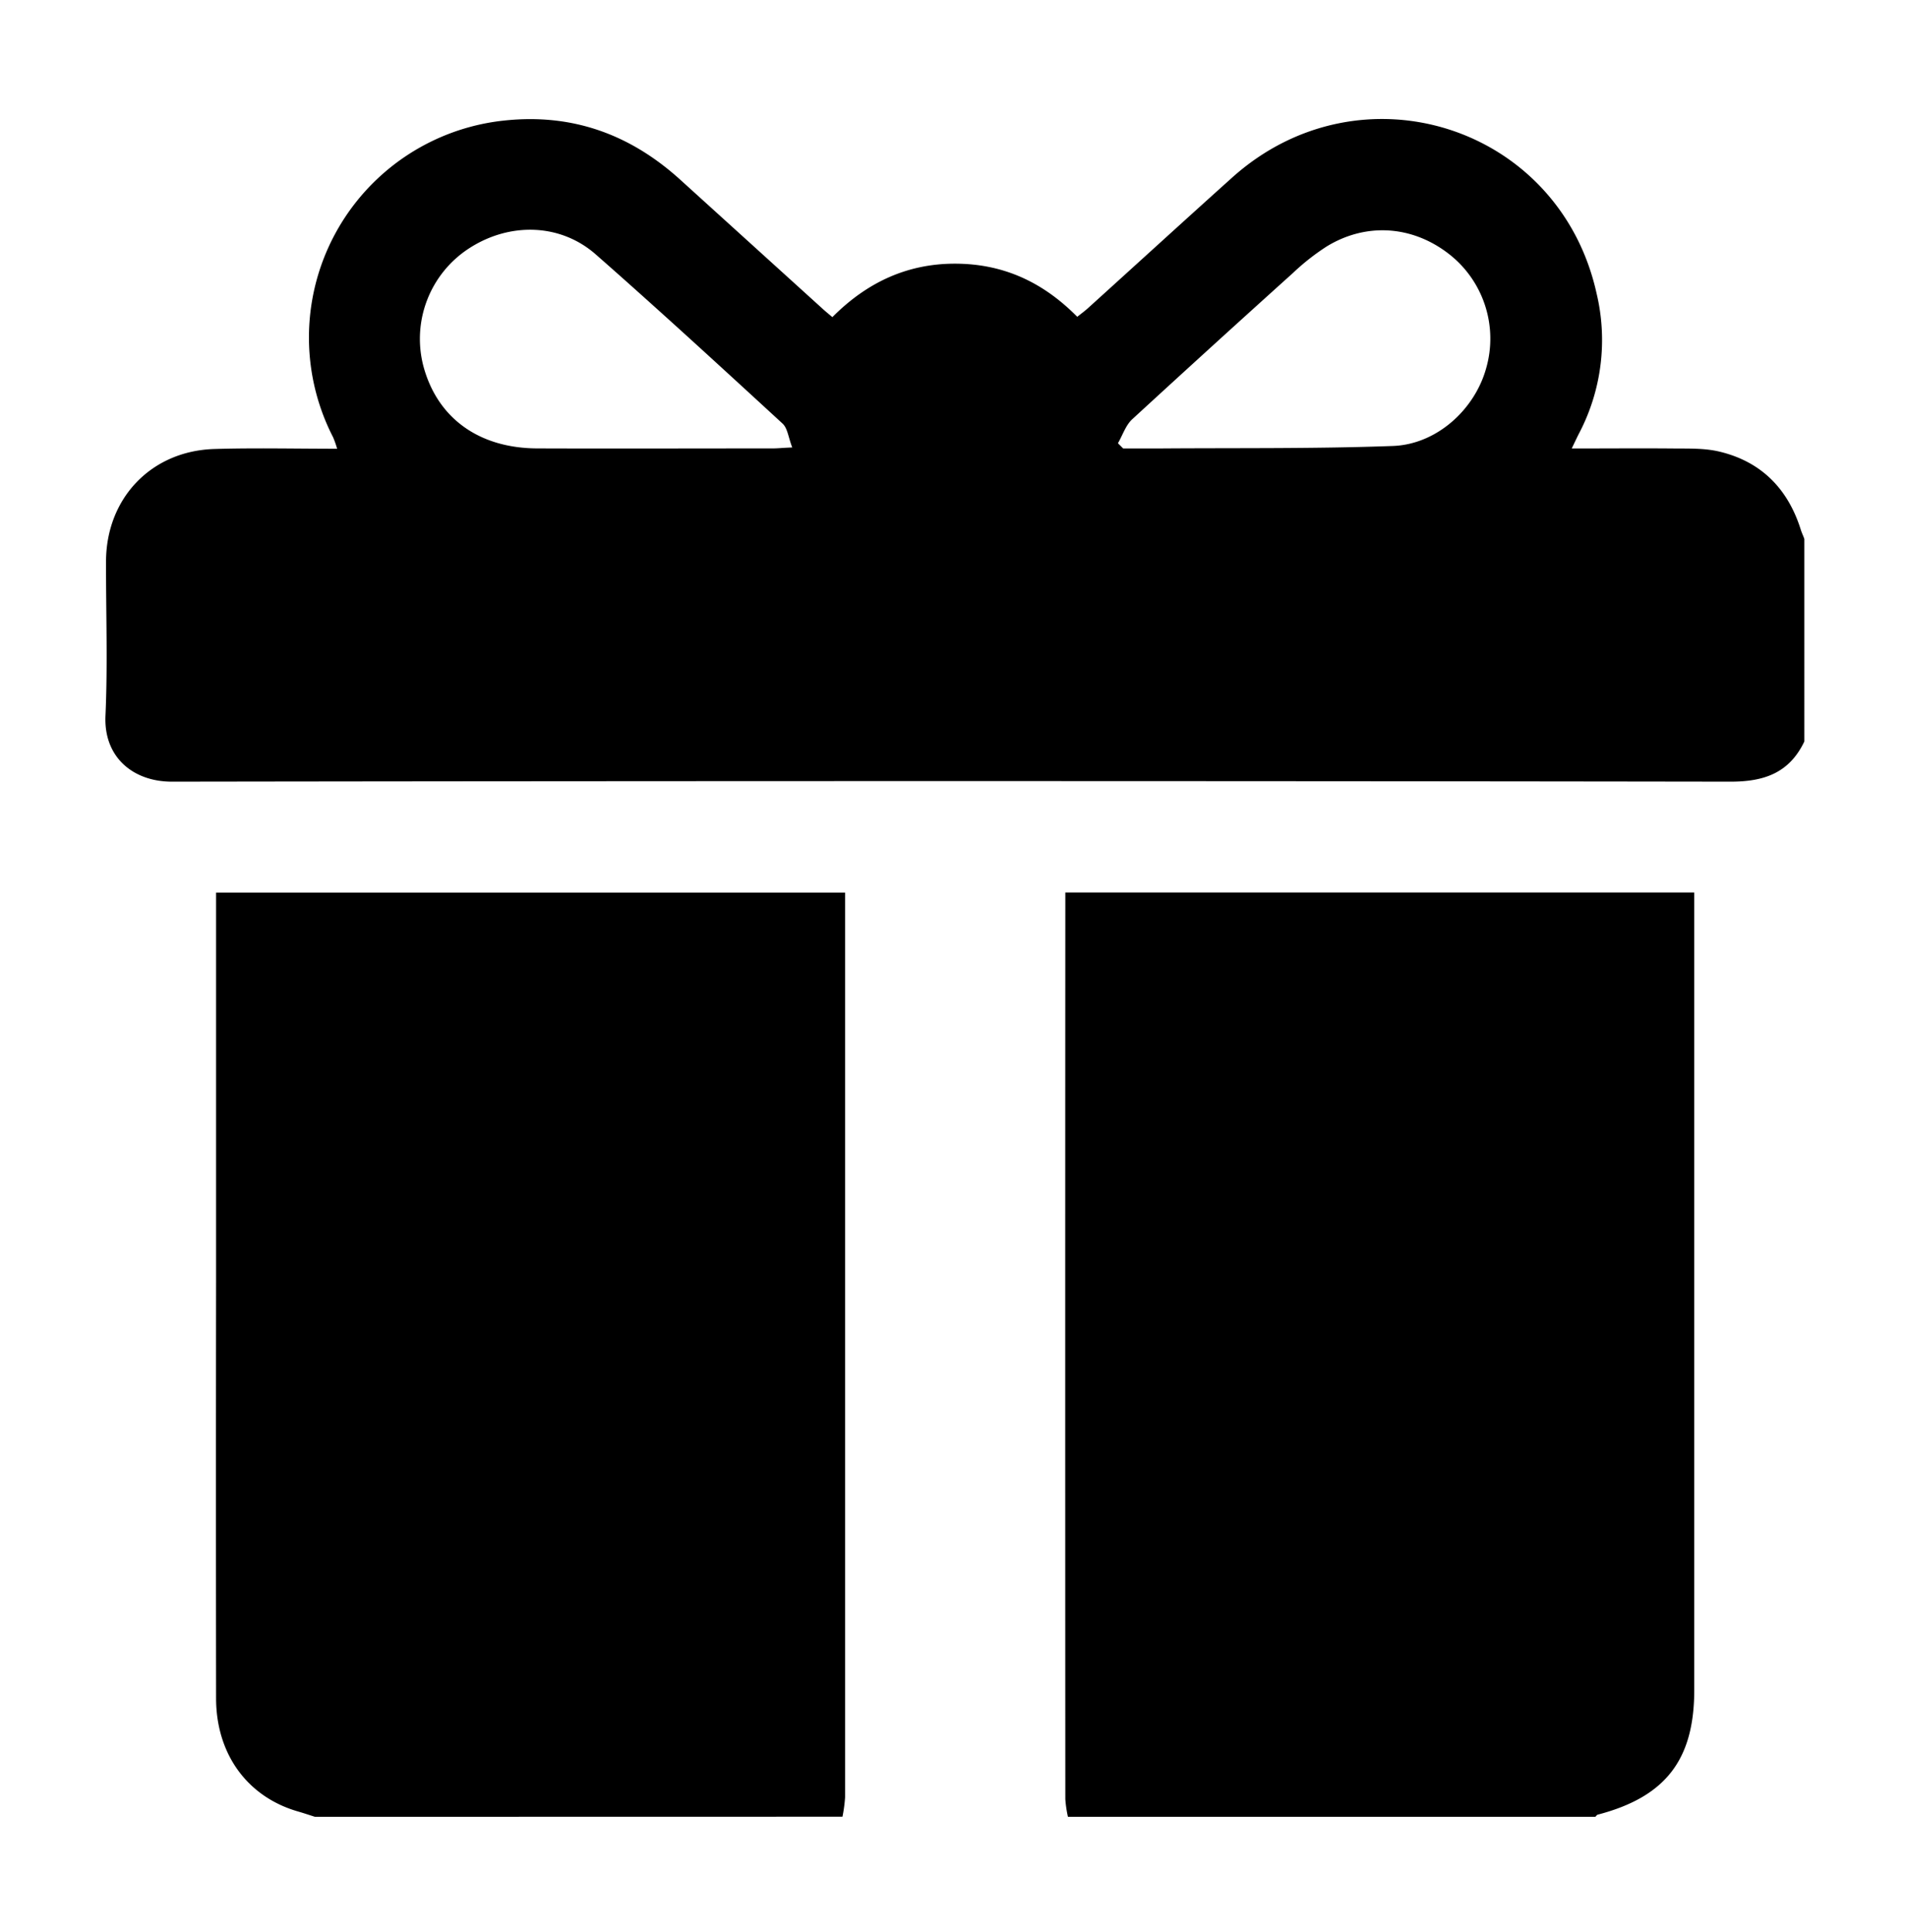
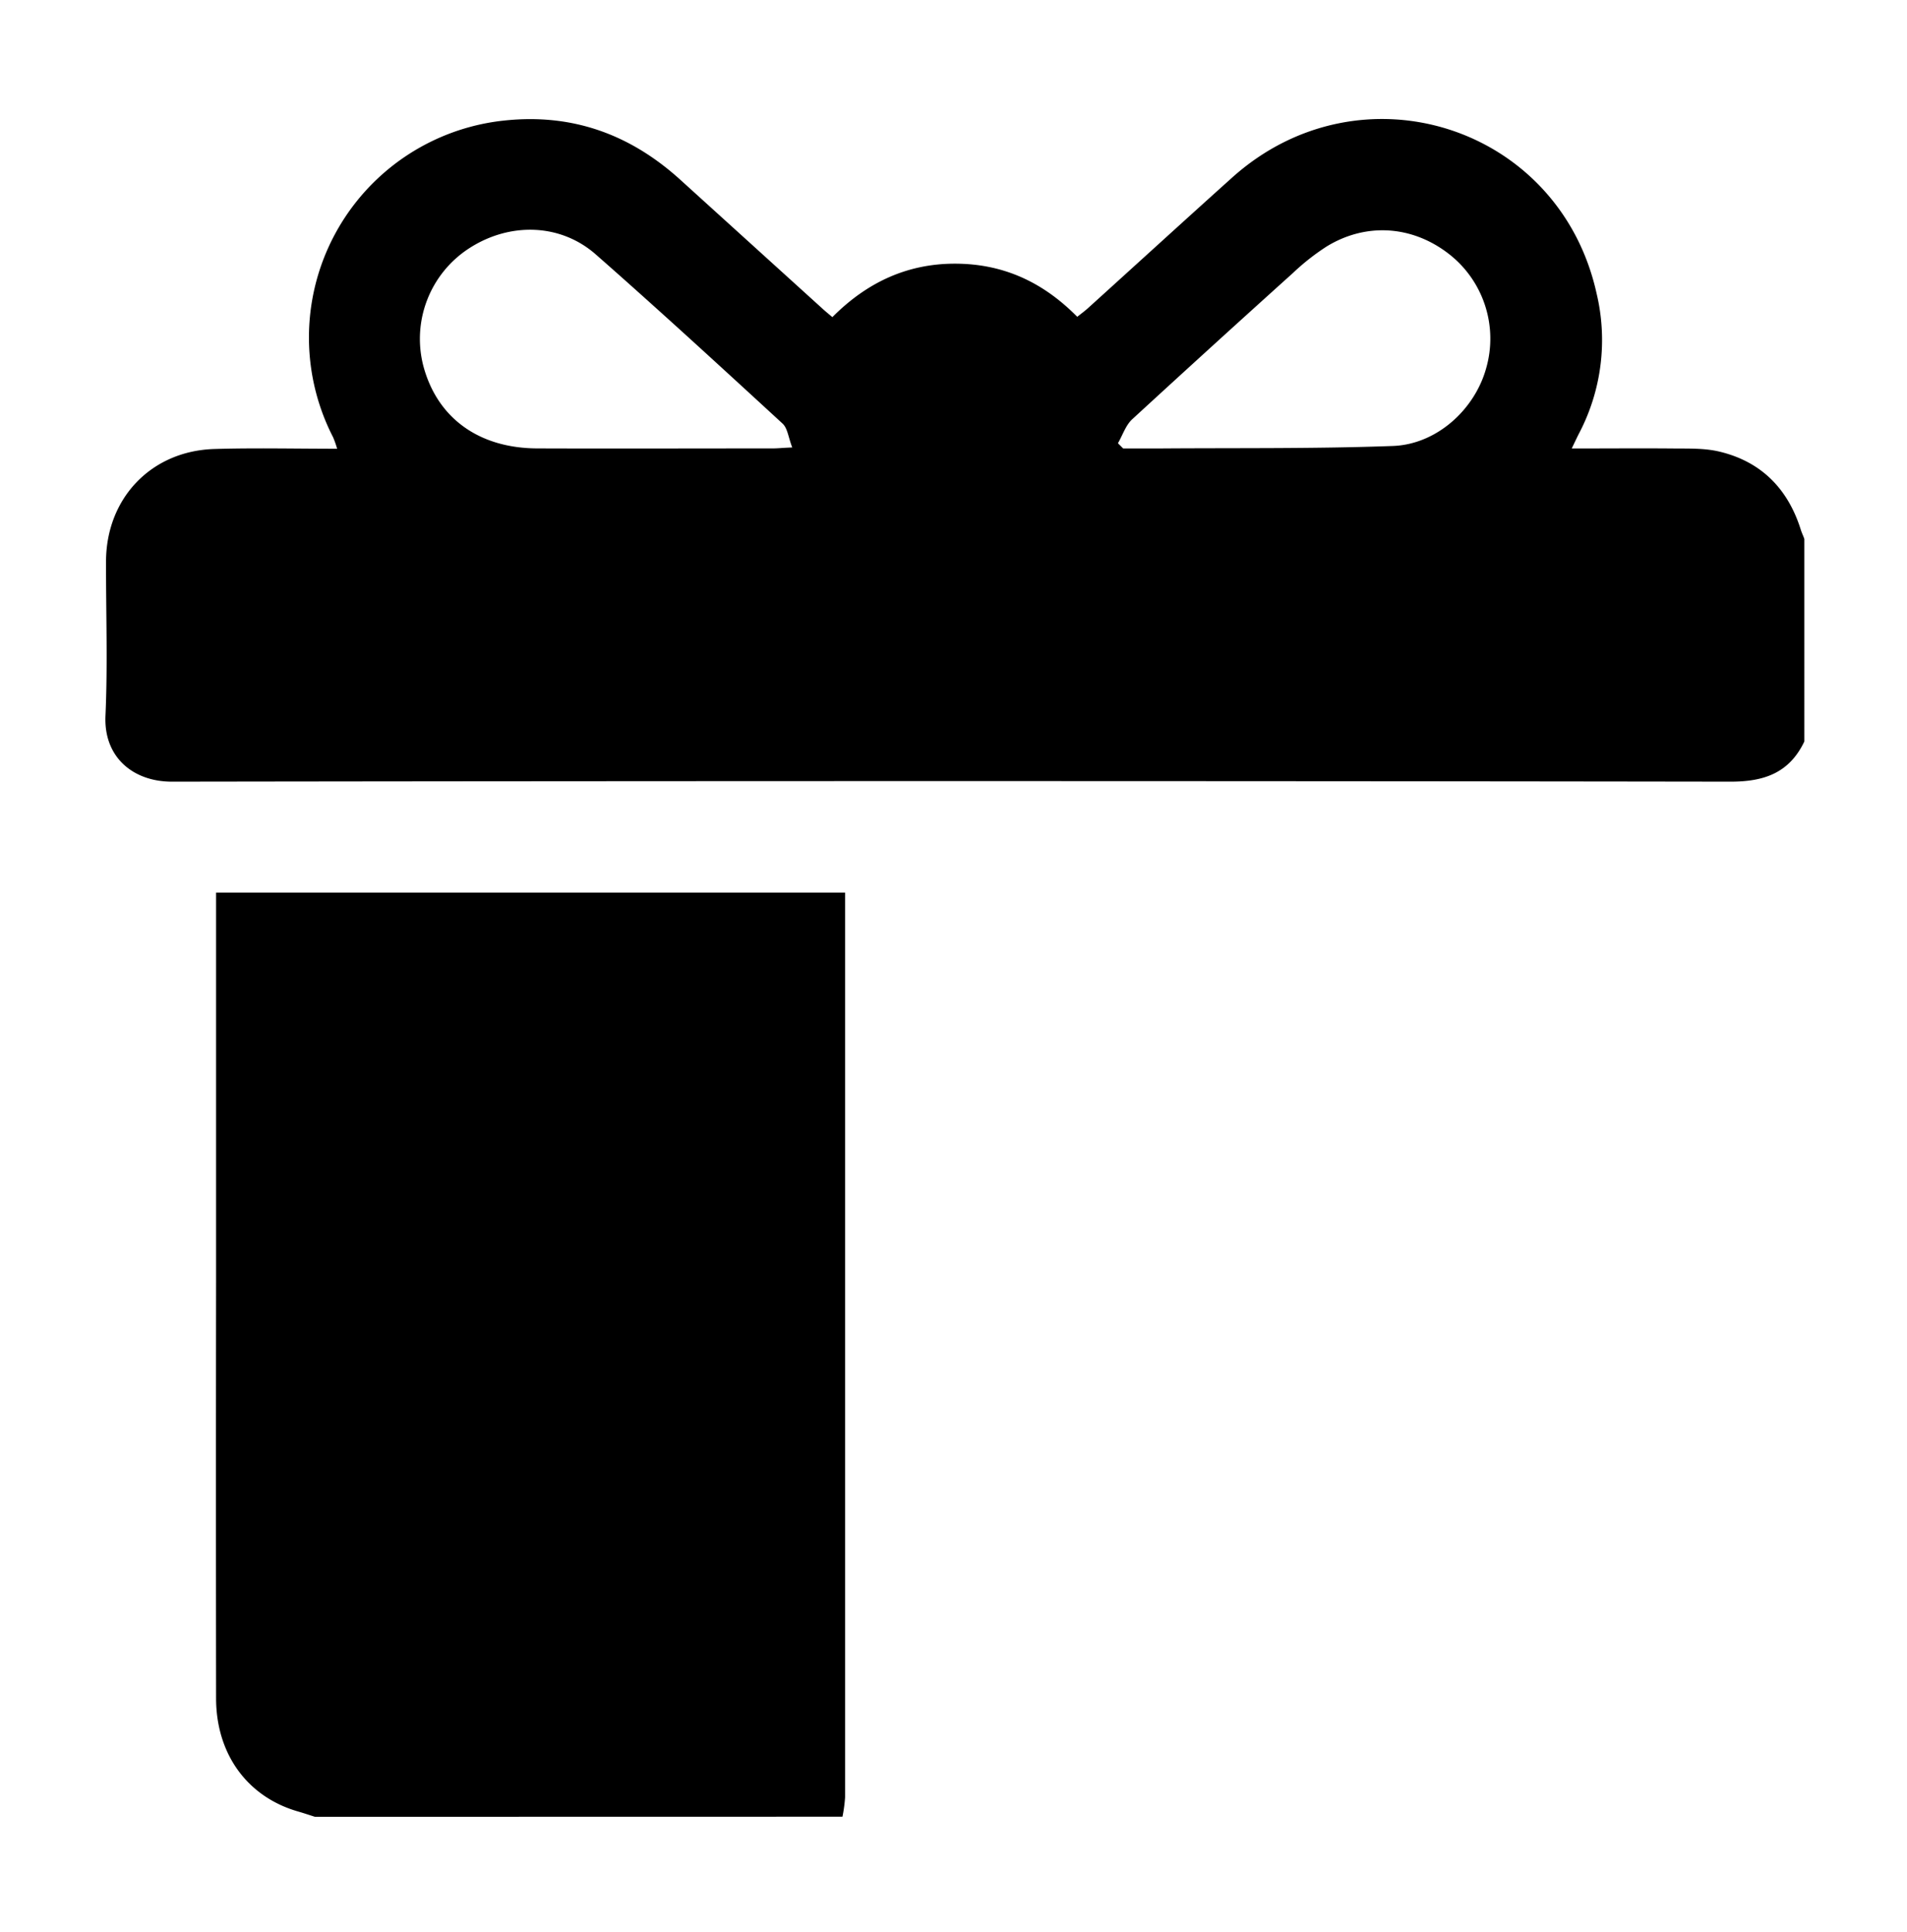
<svg xmlns="http://www.w3.org/2000/svg" id="Layer_1" data-name="Layer 1" viewBox="0 0 549.46 556.43">
  <path d="M519.88,213.58c-4.3,9-11.5,11.59-21.27,11.57q-224.57-.32-449.13,0c-10.94,0-19.64-6.88-19.09-19,.66-14.78.13-29.62.16-44.43.05-18.21,13-31.83,31.2-32.39,11.61-.35,23.24-.07,35.39-.07A29.57,29.57,0,0,0,96,126a62.83,62.83,0,0,1,49.31-91.28c19.62-2.1,36.31,4,50.74,17.09Q216.57,70.41,237.08,89c.81.74,1.67,1.43,2.75,2.35,9.79-9.86,21.4-15.41,35.32-15.4s25.33,5.29,35.24,15.3c1.1-.88,2.21-1.68,3.21-2.6,13.82-12.5,27.58-25.07,41.44-37.52C392,18,449.24,36.14,460,84.43A57.86,57.86,0,0,1,455,124.77c-.63,1.22-1.2,2.46-2.14,4.41,10.14,0,19.63-.08,29.12,0,4.44.05,9-.13,13.29.87,12.15,2.85,19.9,10.71,23.61,22.59.28.88.7,1.73,1,2.59ZM228.27,128.89c-1.12-2.88-1.34-5.54-2.79-6.88-17.8-16.36-35.61-32.73-53.78-48.69-10.21-9-24.76-9.34-36.38-1.89A31.07,31.07,0,0,0,122,105.49c4,14.88,15.93,23.61,32.79,23.67,22.59.08,45.18,0,67.77,0C224,129.17,225.37,129,228.27,128.89Zm93.84-1.22,1.51,1.51c3.32,0,6.64,0,9.95,0,22.59-.18,45.2.11,67.76-.72,12.64-.46,23.59-10.52,26.88-22.4a30.9,30.9,0,0,0-10.73-32.9C407,65,393.68,64,382.24,71a66,66,0,0,0-9.72,7.65q-23.24,20.92-46.26,42.08C324.36,122.46,323.47,125.32,322.11,127.67Z" />
  <path d="M90.74,523.31c-1.62-.51-3.23-1.06-4.86-1.53-14.6-4.2-23.6-16.51-23.62-32.6q-.07-60,0-119.92V257.1H243.49v5q0,127.81,0,255.62a42.62,42.62,0,0,1-.75,5.56Z" />
-   <path d="M307.7,523.31a34.35,34.35,0,0,1-.75-5.09q-.06-128.28,0-256.56v-4.59H488.16V486.79c0,20.12-8.29,30.8-27.81,35.9-.27.07-.46.41-.69.62Z" />
</svg>